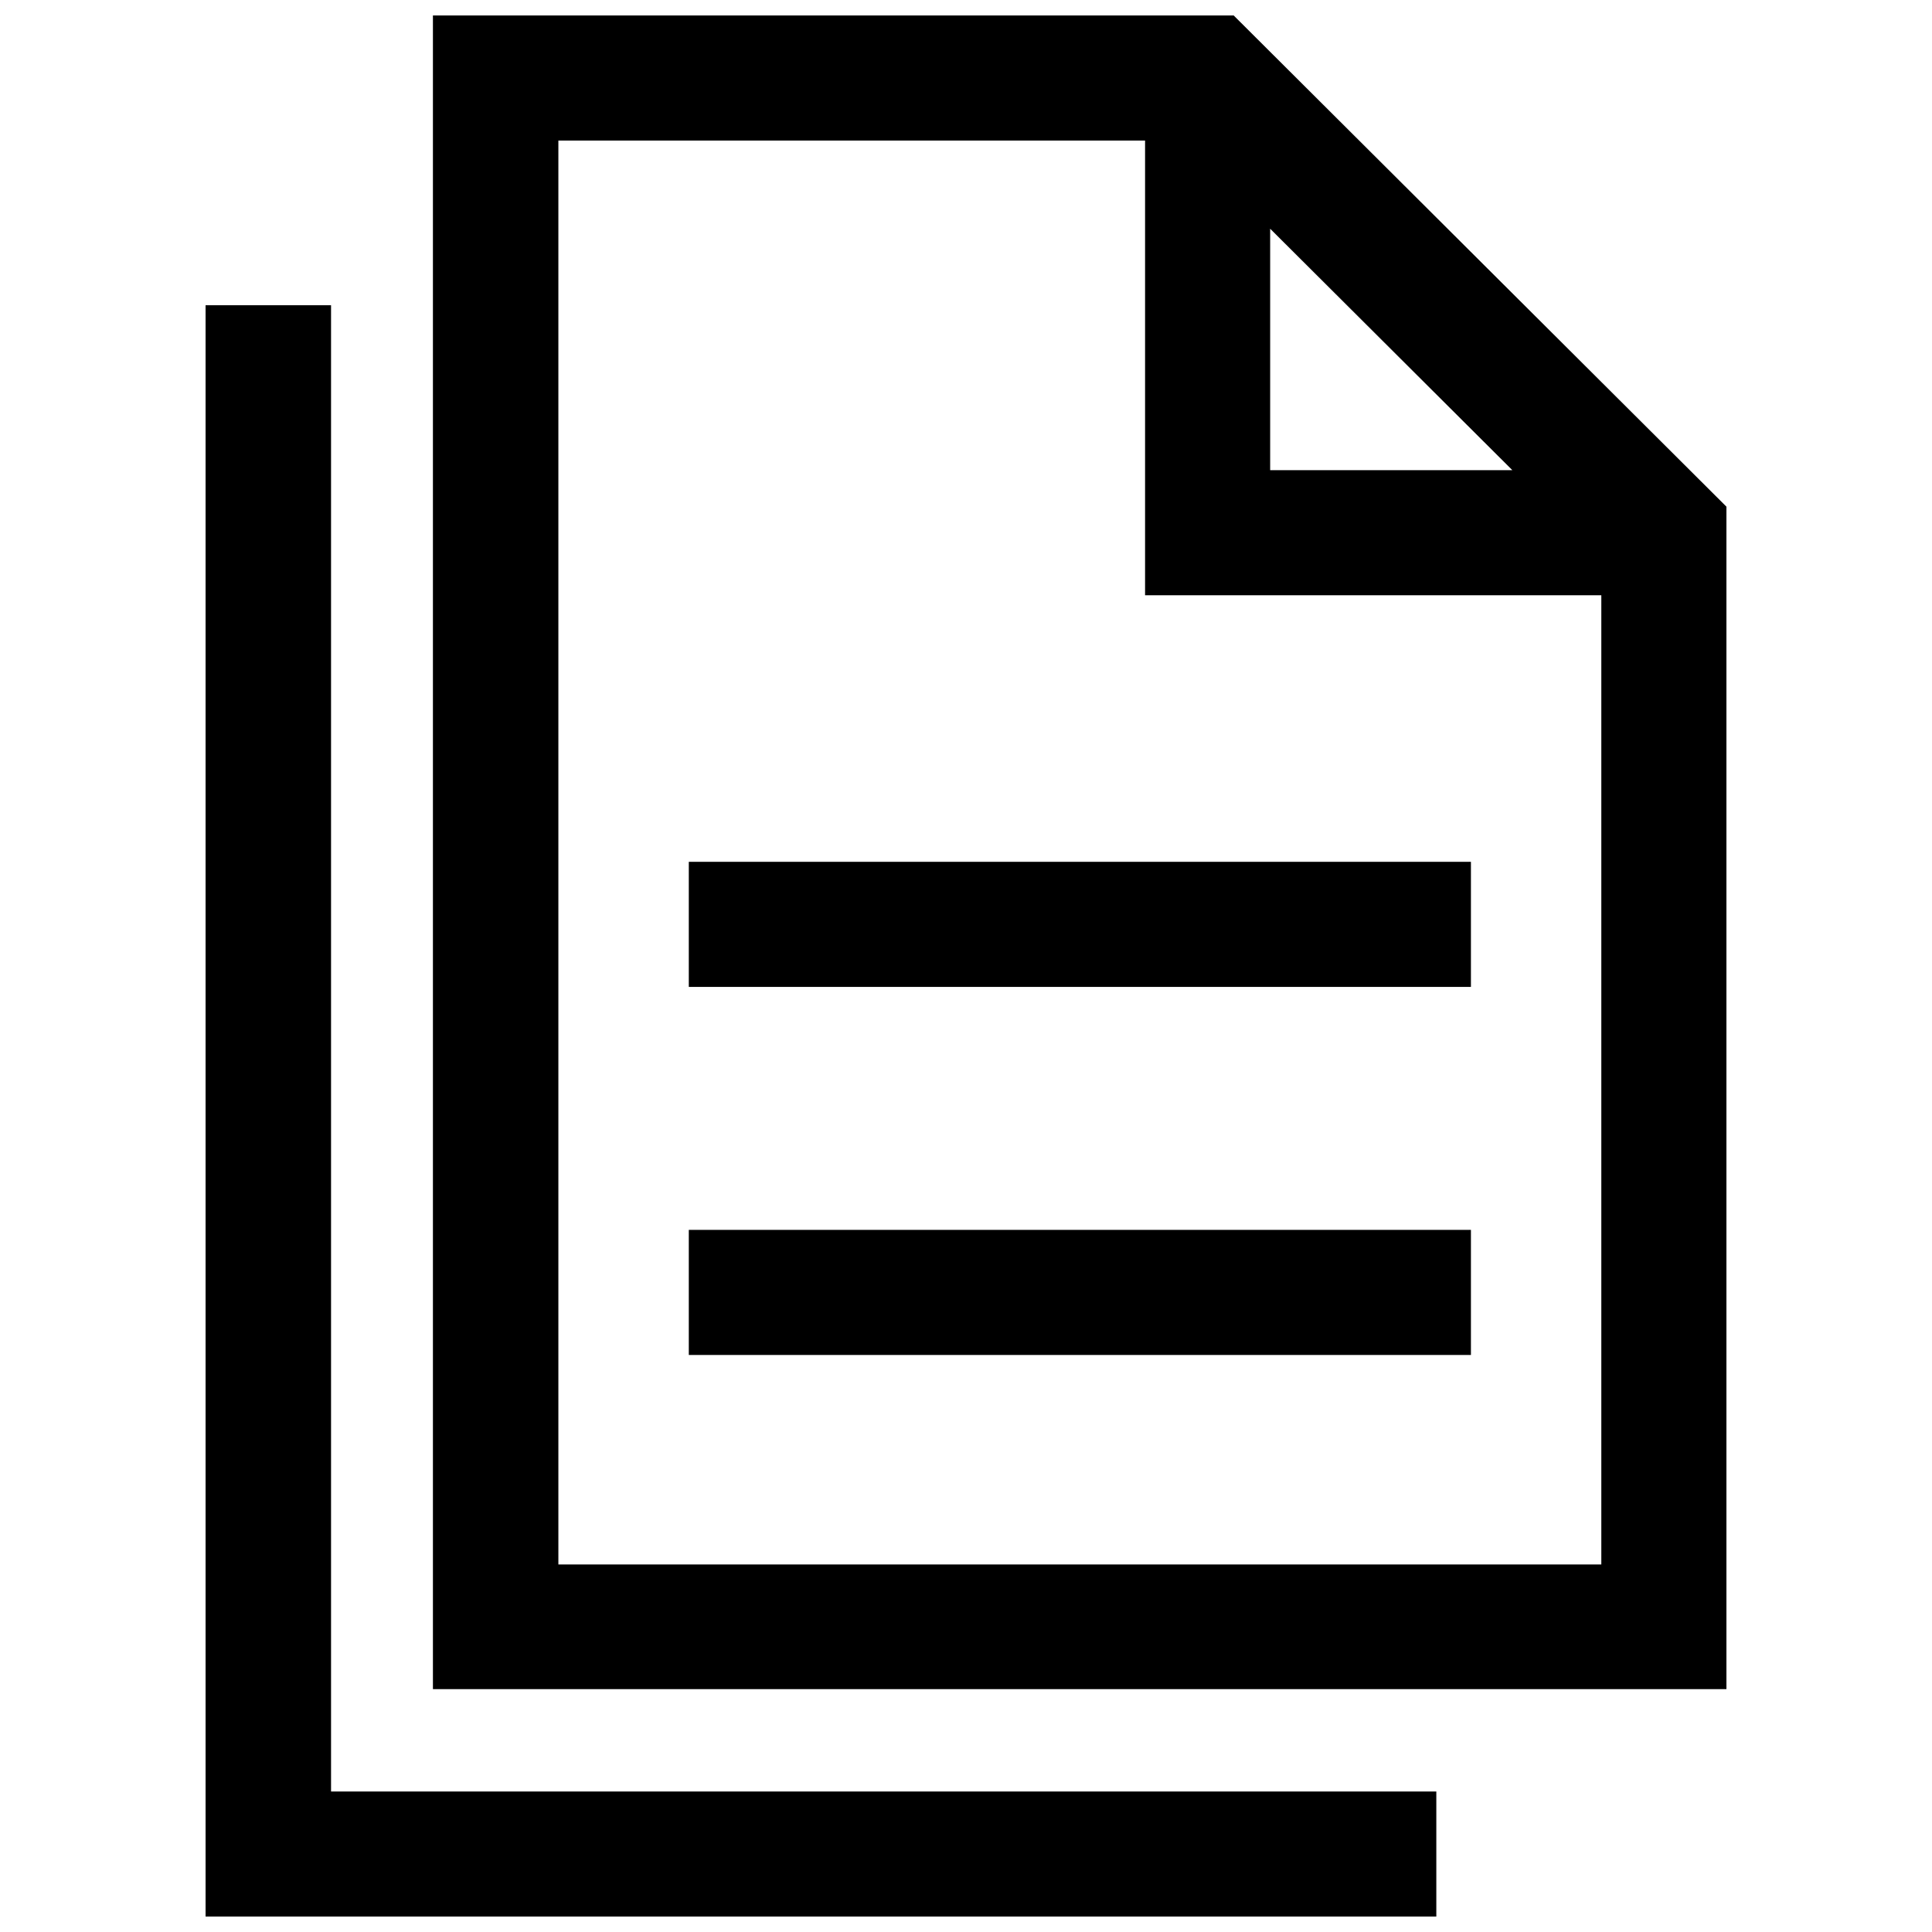
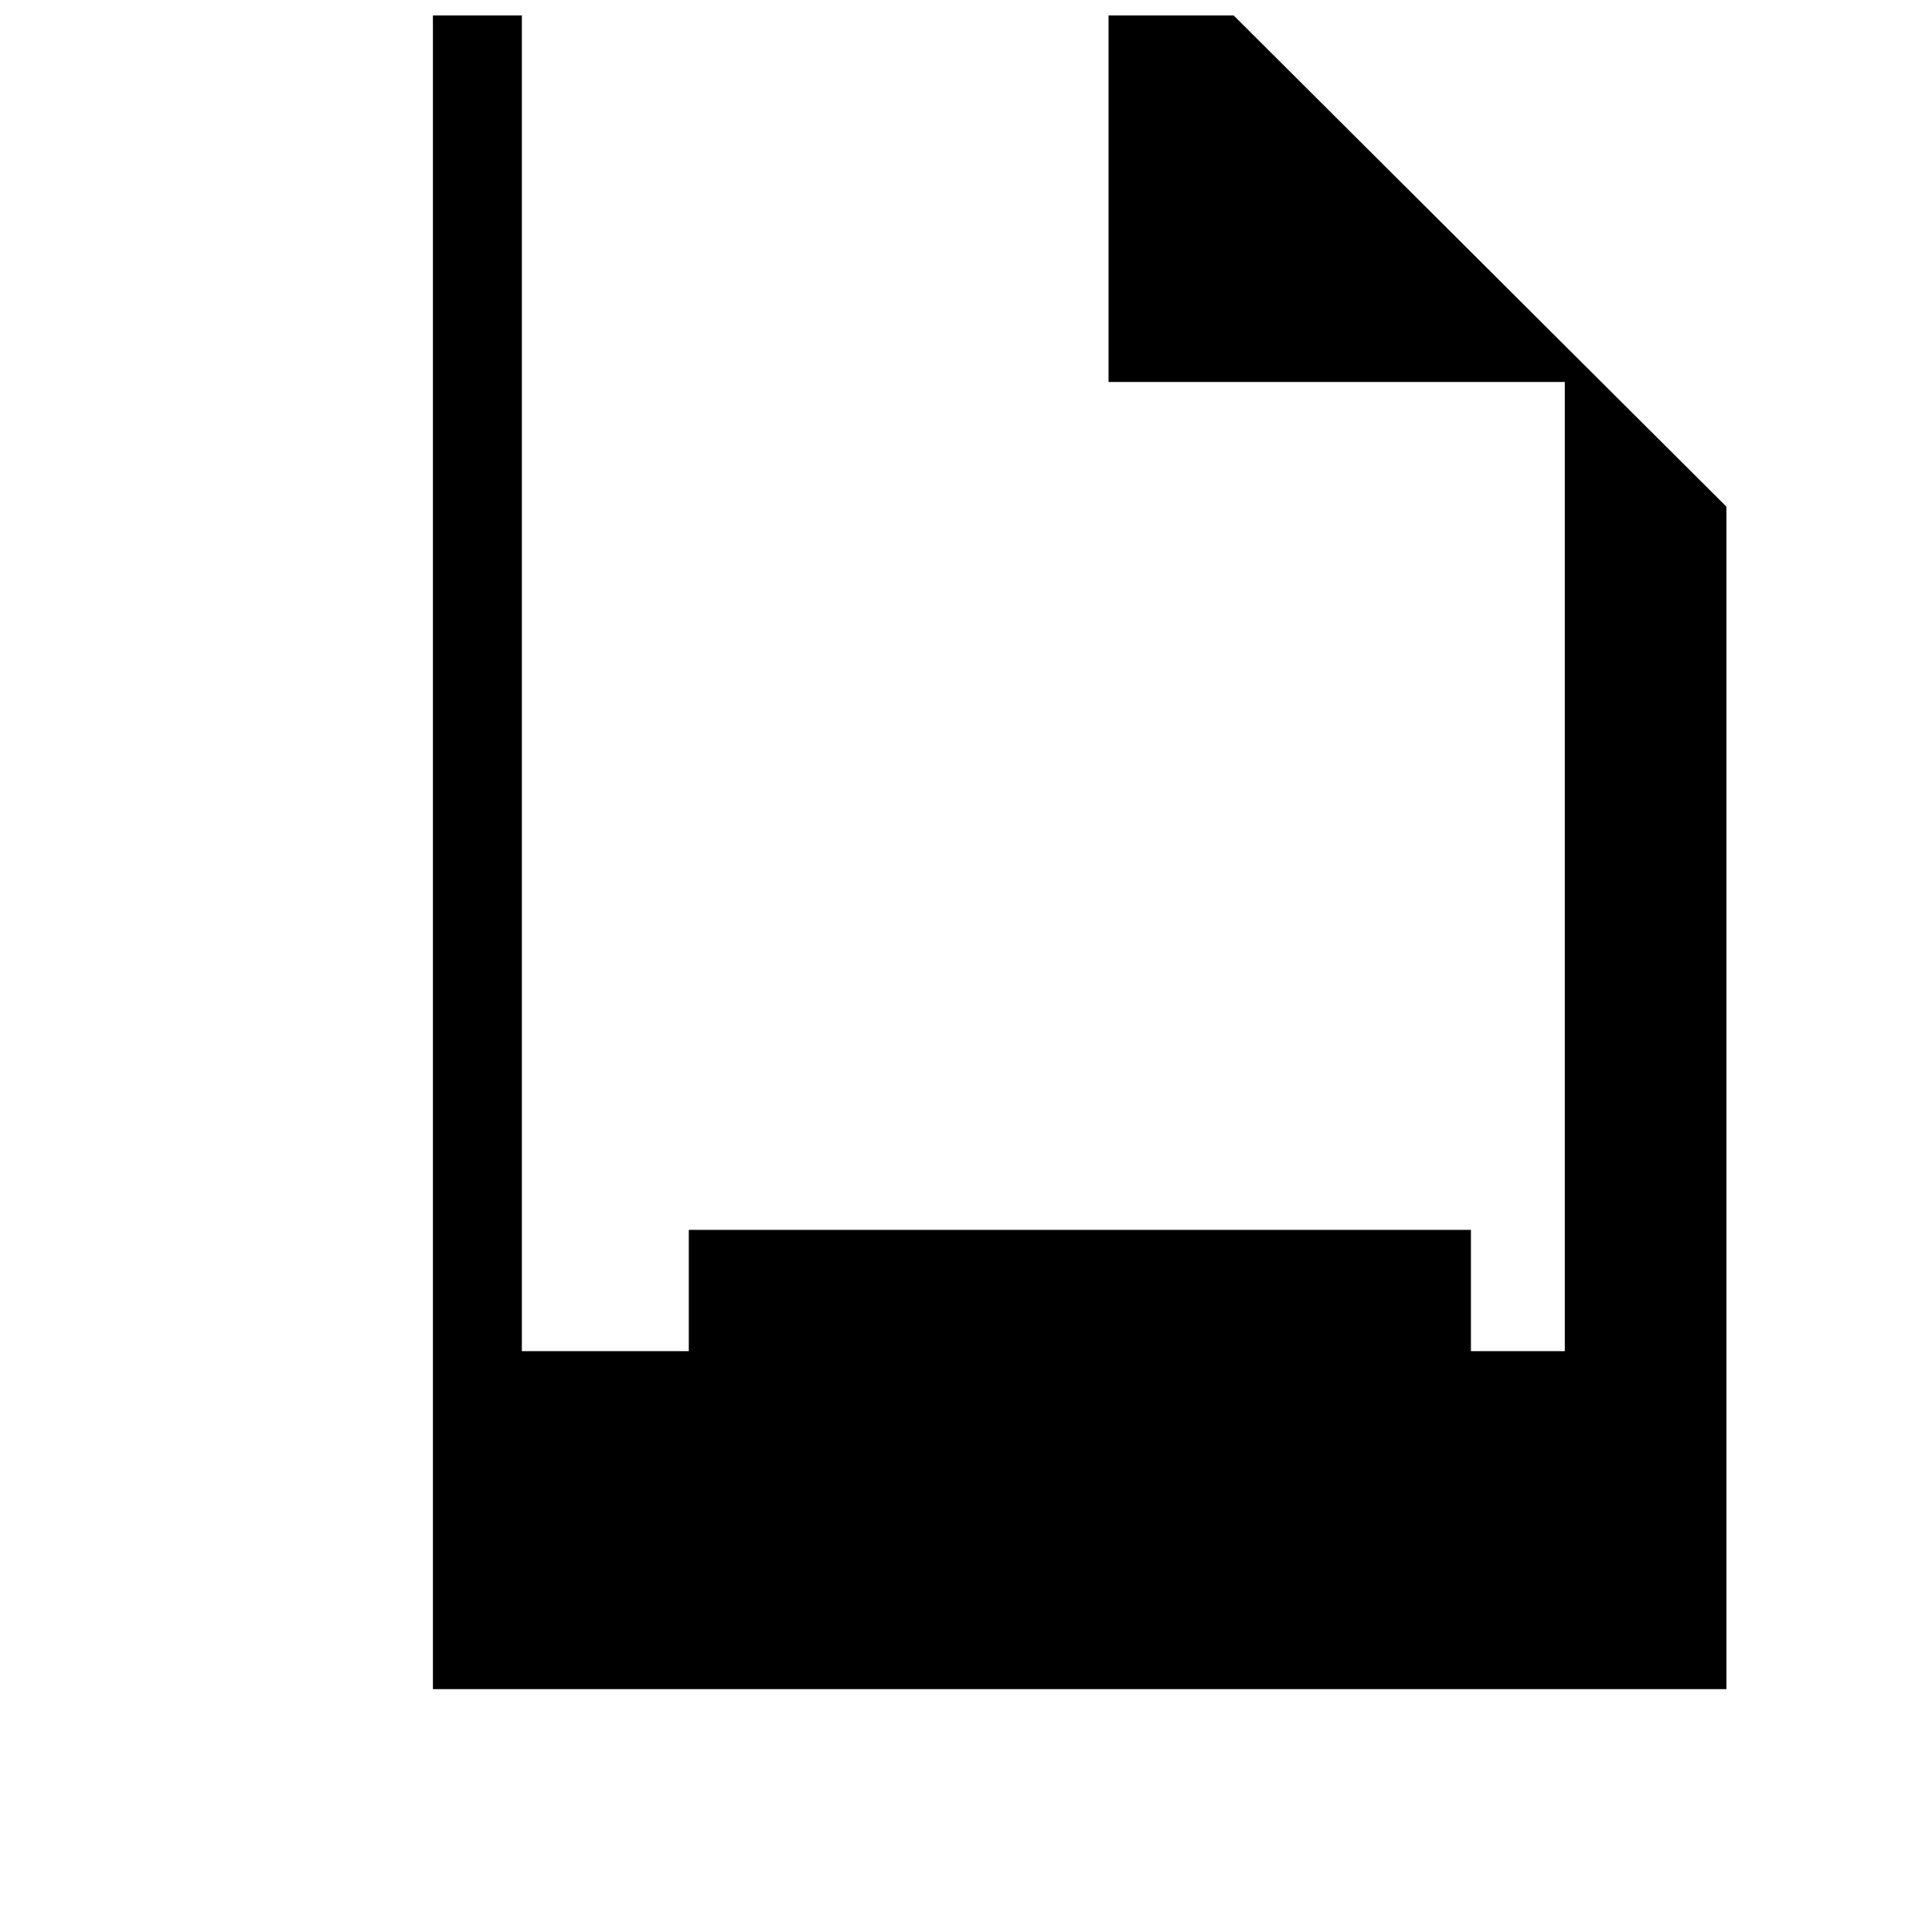
<svg xmlns="http://www.w3.org/2000/svg" width="800px" height="800px" version="1.1" viewBox="144 144 512 512">
  <defs>
    <clipPath id="b">
      <path d="m258 148.09h344v443.91h-344z" />
    </clipPath>
    <clipPath id="a">
-       <path d="m198 224h327v427.9h-327z" />
-     </clipPath>
+       </clipPath>
  </defs>
  <g clip-path="url(#b)">
-     <path d="m470.93 148.09h-212.2v443.55h342.79v-313.37zm9.676 56.527 64.184 63.984h-64.184zm-188.63 353.98v-377.35h155.48v120.51h120.91v256.84z" />
+     <path d="m470.93 148.09h-212.2v443.55h342.79v-313.37zh-64.184zm-188.63 353.98v-377.35h155.48v120.51h120.91v256.84z" />
  </g>
  <g clip-path="url(#a)">
    <path d="m231.73 224.88h-33.25v427.03h326.16v-33.148h-292.91z" />
  </g>
  <path d="m326.54 469.93h207.27v33.152h-207.27z" />
-   <path d="m326.54 372.39h207.27v33.152h-207.27z" />
</svg>